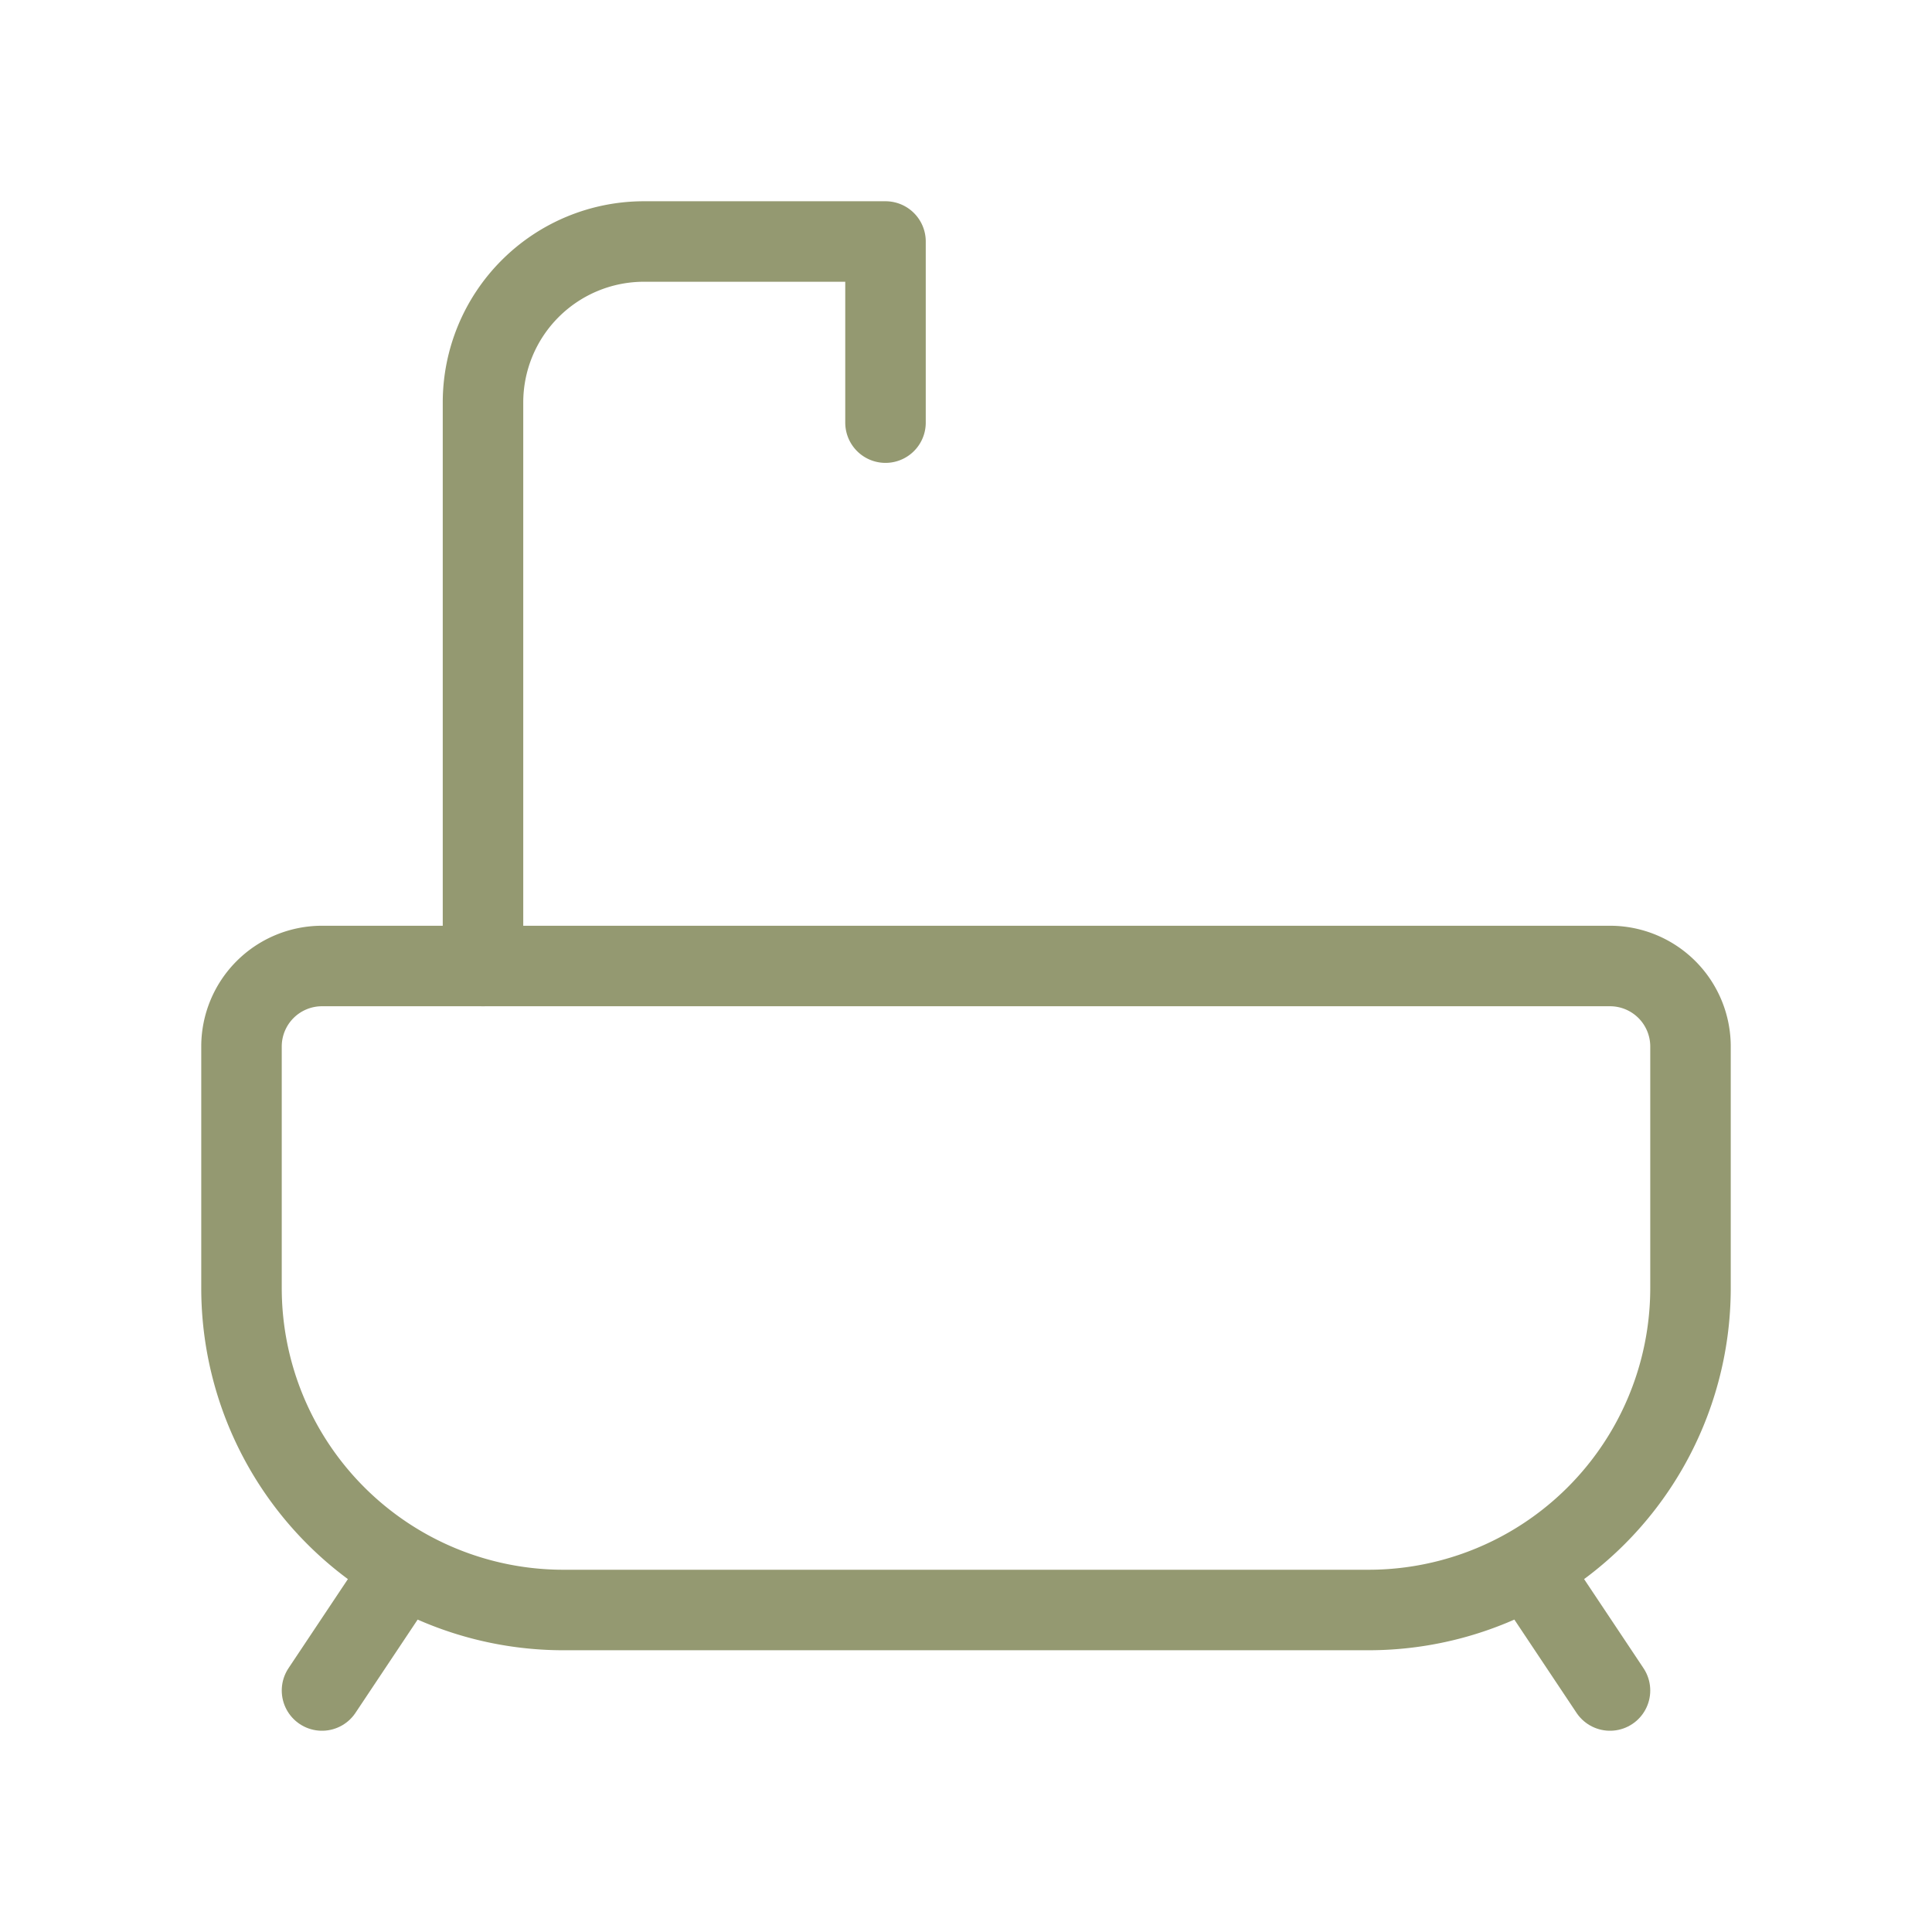
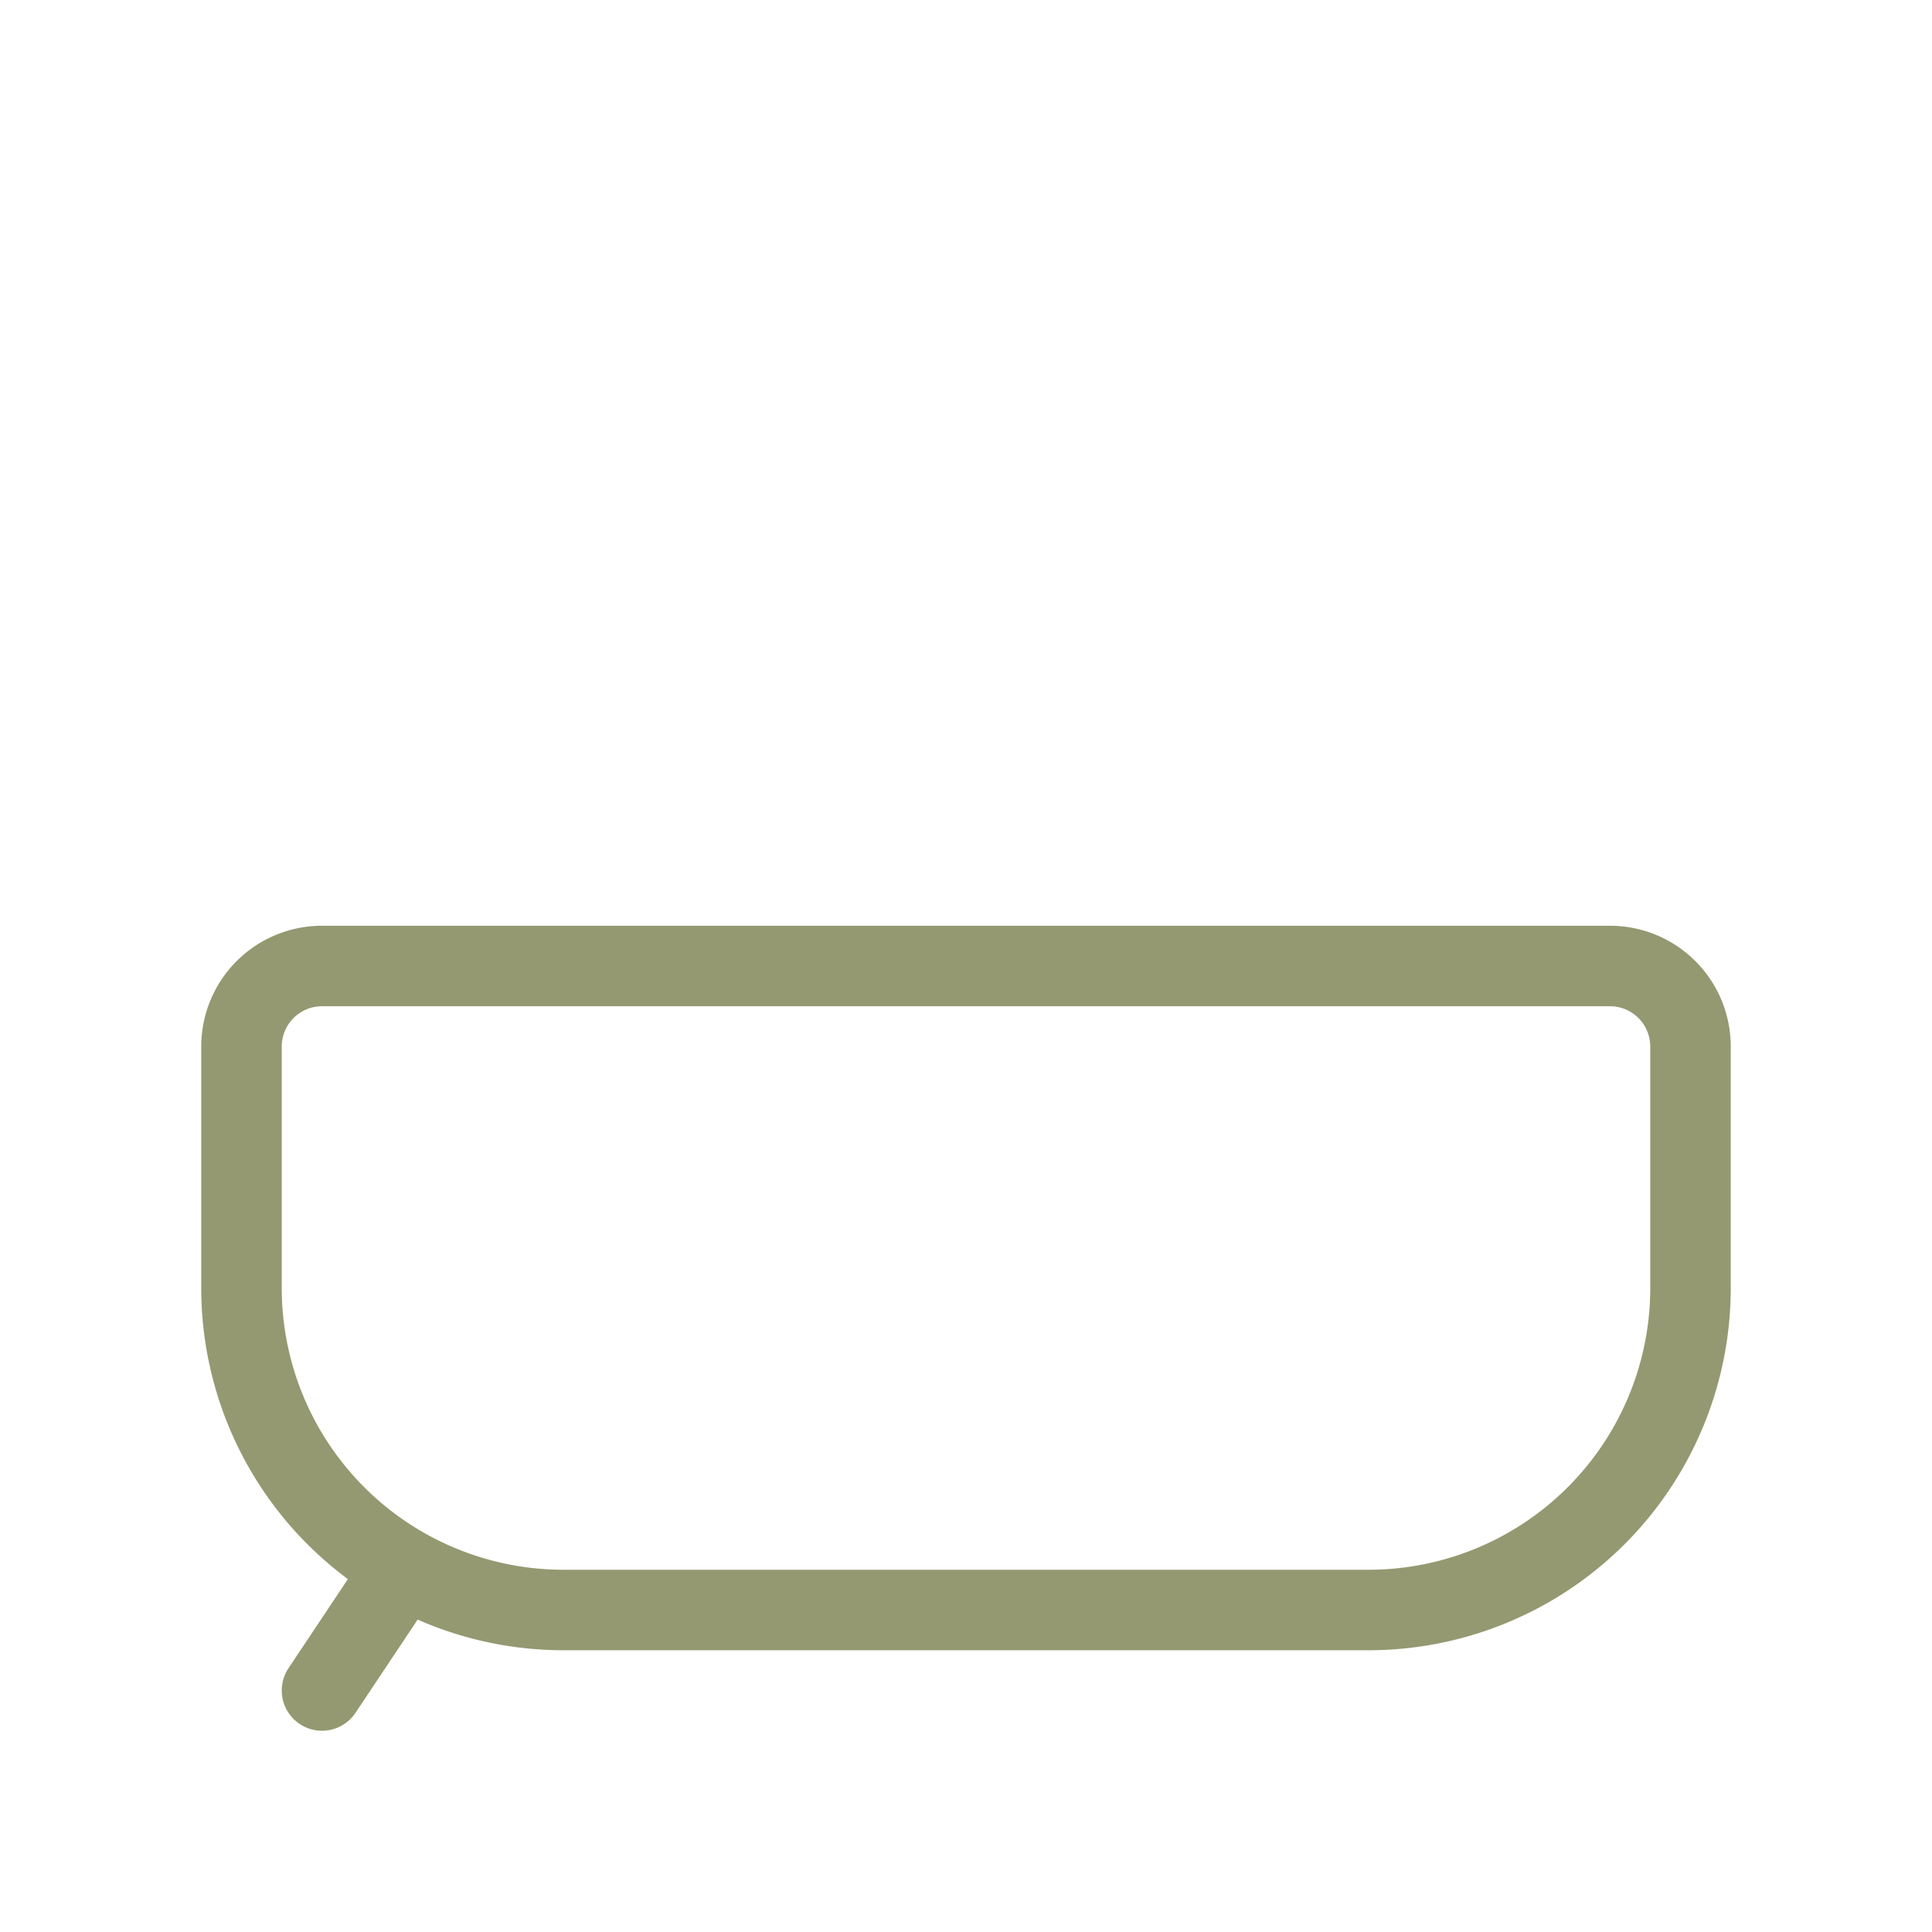
<svg xmlns="http://www.w3.org/2000/svg" width="24" height="24" viewBox="0 0 24 24" fill="none" stroke="#949971" stroke-width="1" stroke-linecap="round" stroke-linejoin="round" class="icon icon-tabler icons-tabler-outline icon-tabler-bath">
-   <path stroke="none" d="M0 0h24v24H0z" fill="none" />
  <path d="M4 12h16a1 1 0 0 1 1 1v3a4 4 0 0 1 -4 4h-10a4 4 0 0 1 -4 -4v-3a1 1 0 0 1 1 -1z" />
-   <path d="M6 12v-7a2 2 0 0 1 2 -2h3v2.25" />
  <path d="M4 21l1 -1.5" />
-   <path d="M20 21l-1 -1.5" />
</svg>